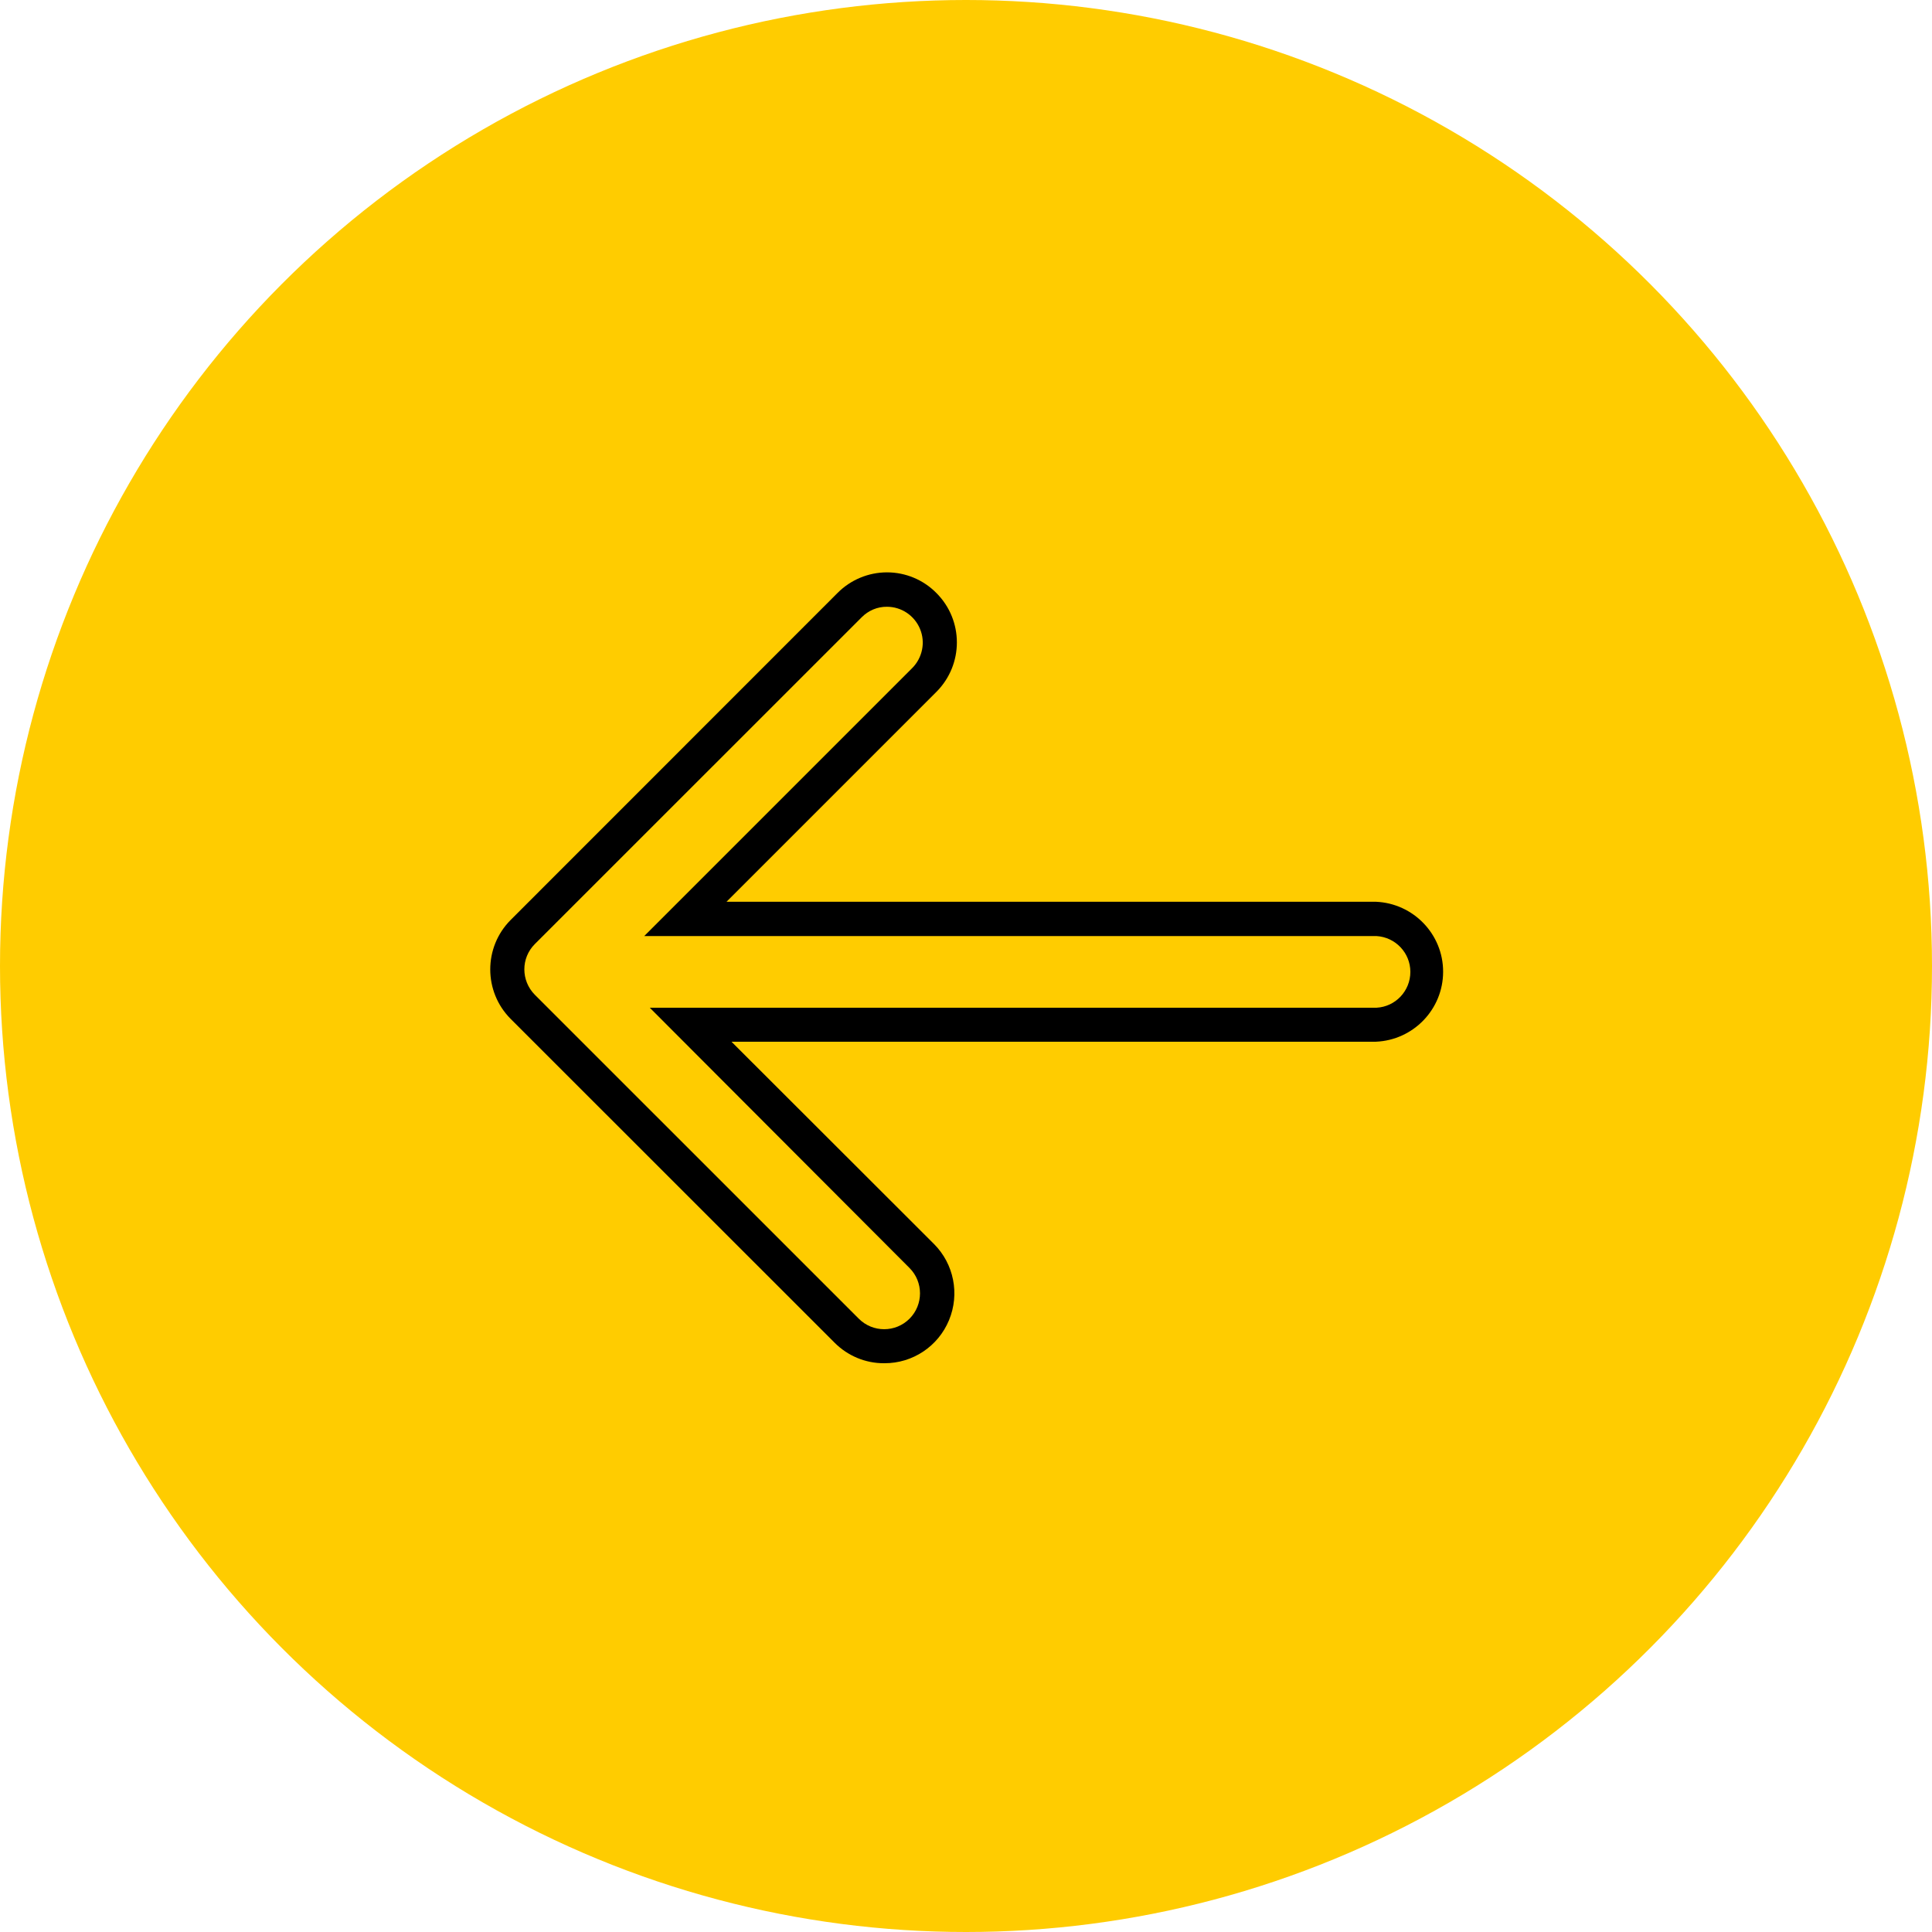
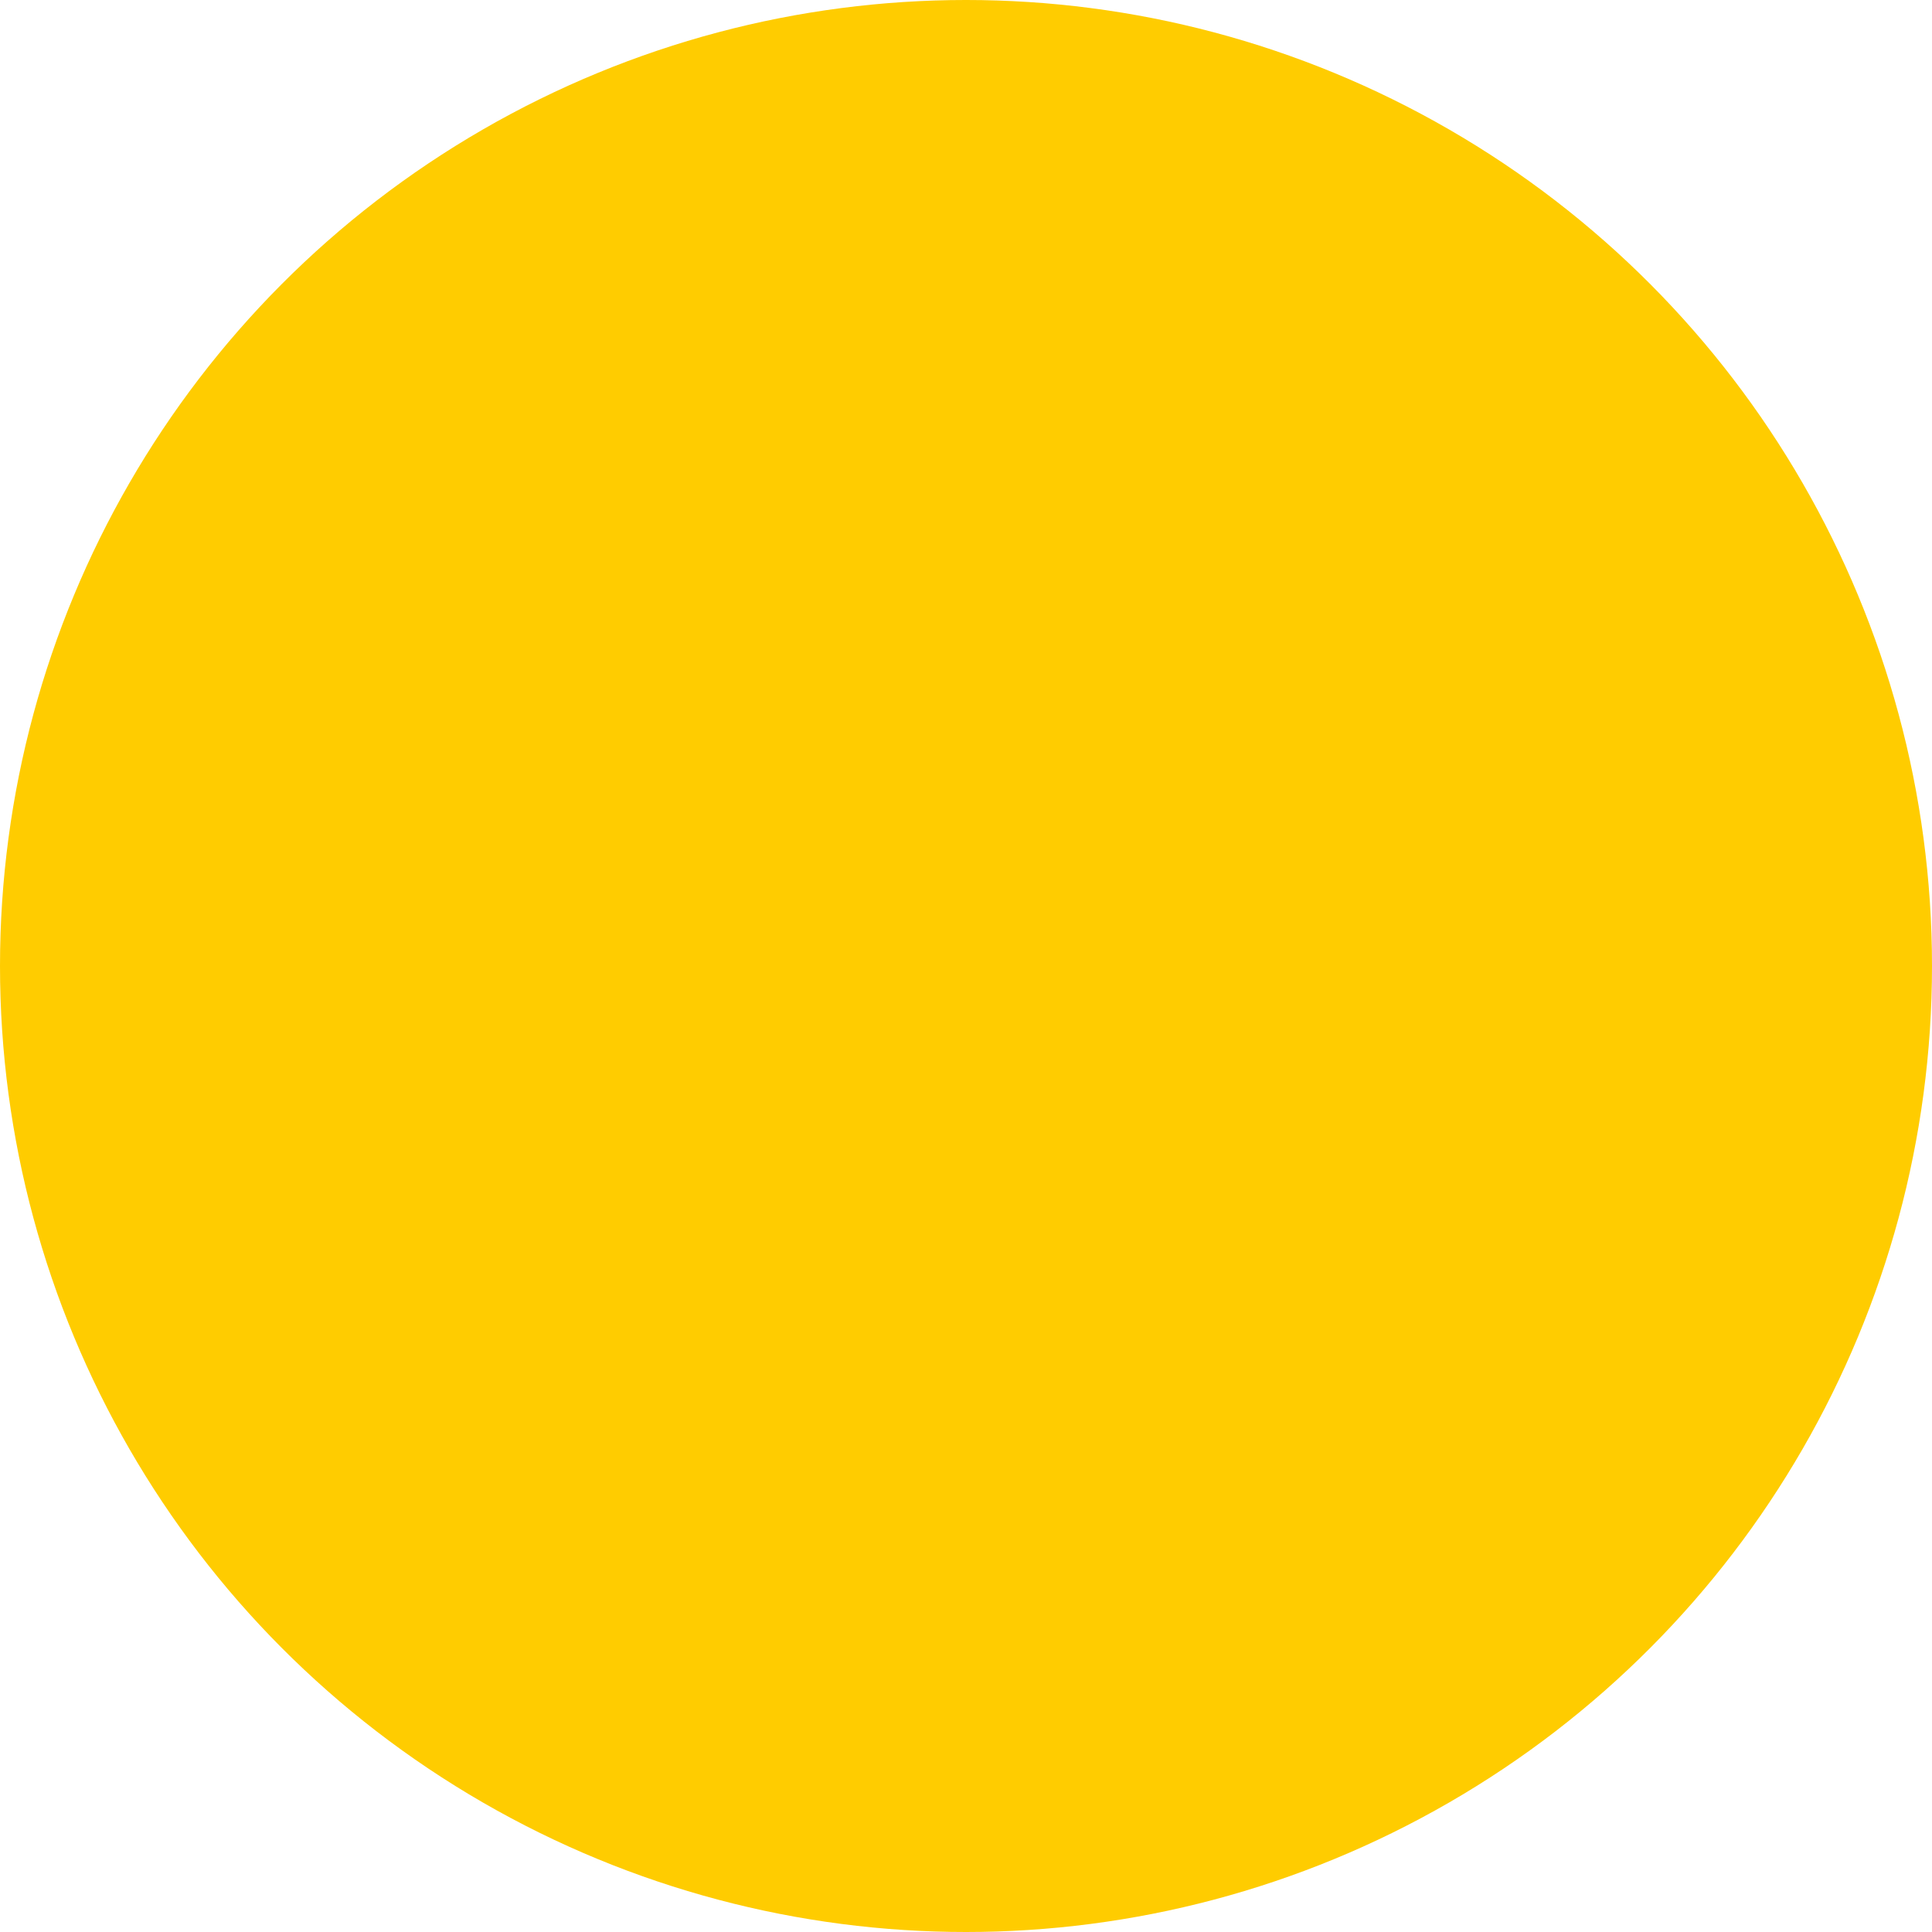
<svg xmlns="http://www.w3.org/2000/svg" width="68" height="68" viewBox="0 0 68 68" fill="none">
  <circle cx="34" cy="34" r="34" fill="#FFCC00" />
-   <path d="M31.118 47.981C30.465 47.985 29.84 47.723 29.379 47.263L17.973 35.861C17.016 34.9 17.016 33.341 17.973 32.38L29.477 20.872C29.938 20.407 30.567 20.145 31.22 20.145C31.872 20.145 32.501 20.407 32.958 20.872C33.919 21.833 33.919 23.388 32.958 24.352L25.571 31.739H48.426C49.746 31.794 50.793 32.88 50.793 34.2C50.793 35.524 49.746 36.61 48.426 36.665H25.746L32.871 43.782C33.574 44.485 33.785 45.544 33.402 46.466C33.023 47.384 32.125 47.985 31.129 47.981L31.118 47.981ZM31.219 21.352V21.356C30.883 21.352 30.563 21.489 30.328 21.727L18.825 33.227C18.332 33.719 18.332 34.516 18.825 35.013L30.227 46.414C30.719 46.907 31.52 46.907 32.012 46.414C32.504 45.922 32.504 45.121 32.012 44.629L22.871 35.469H48.445C49.117 35.434 49.64 34.879 49.64 34.207C49.64 33.539 49.117 32.985 48.445 32.946H22.675L32.109 23.512C32.468 23.149 32.578 22.606 32.382 22.137C32.187 21.664 31.726 21.356 31.218 21.356L31.219 21.352Z" fill="black" />
</svg>